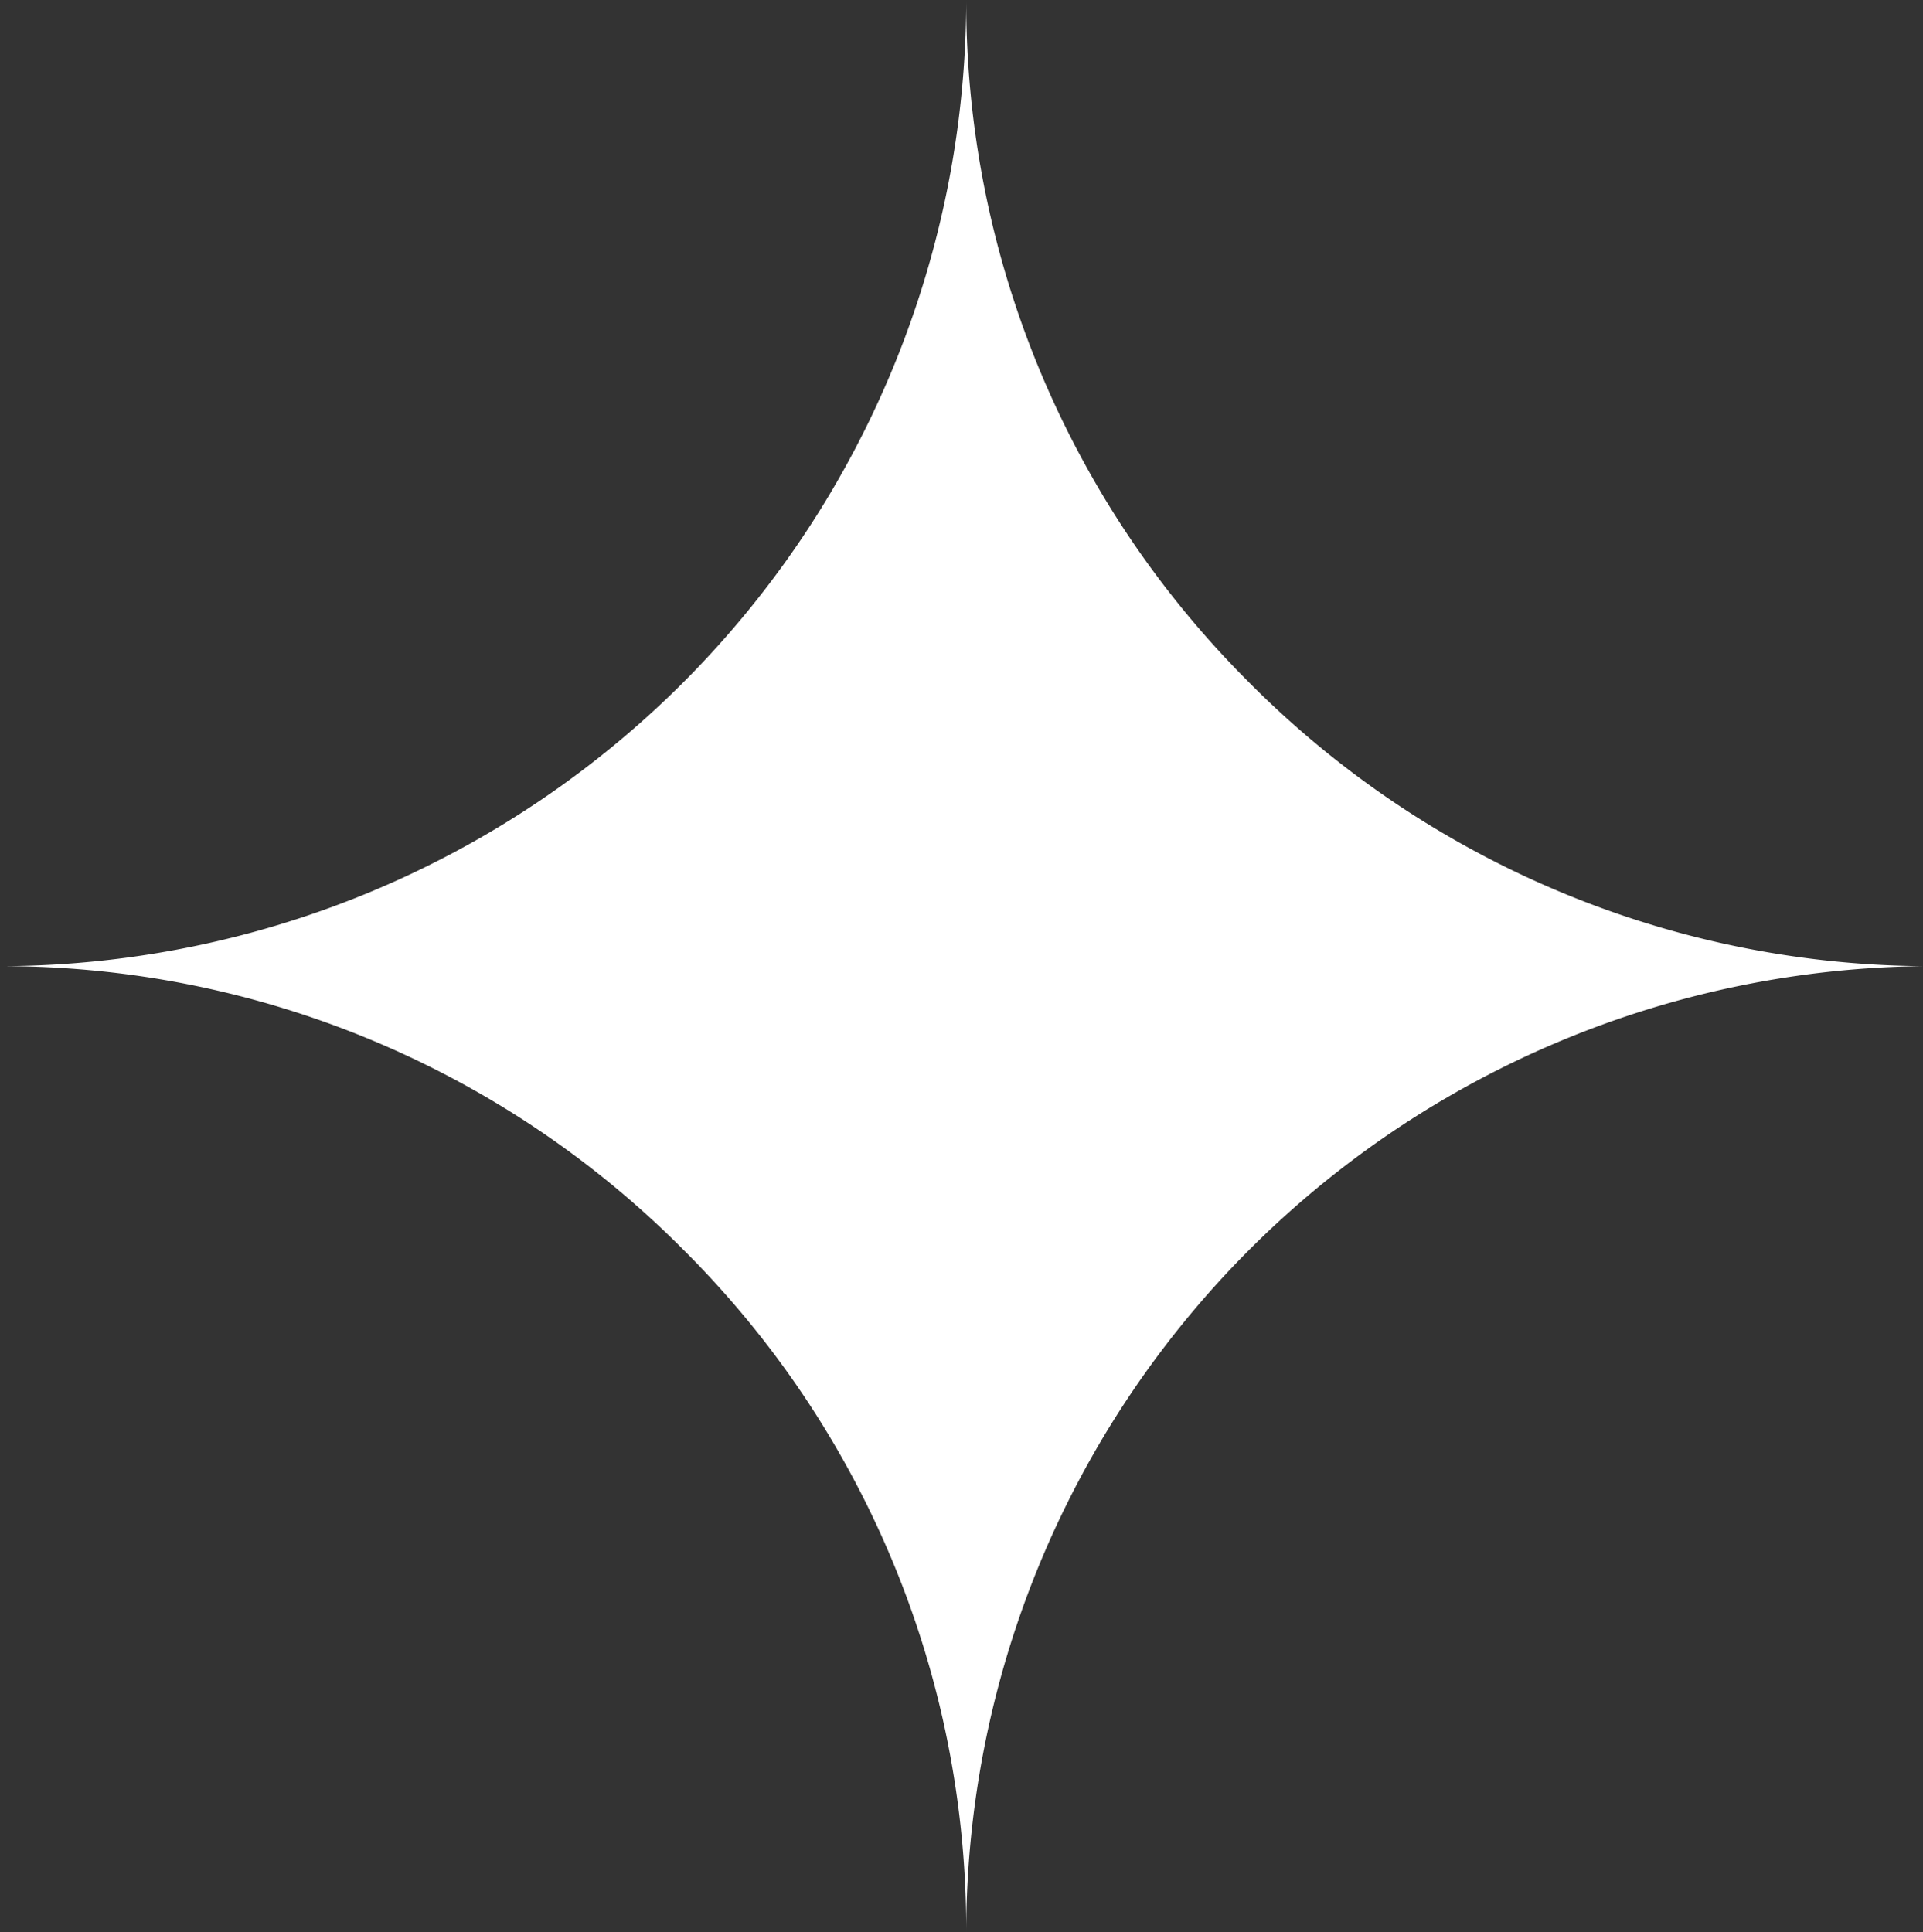
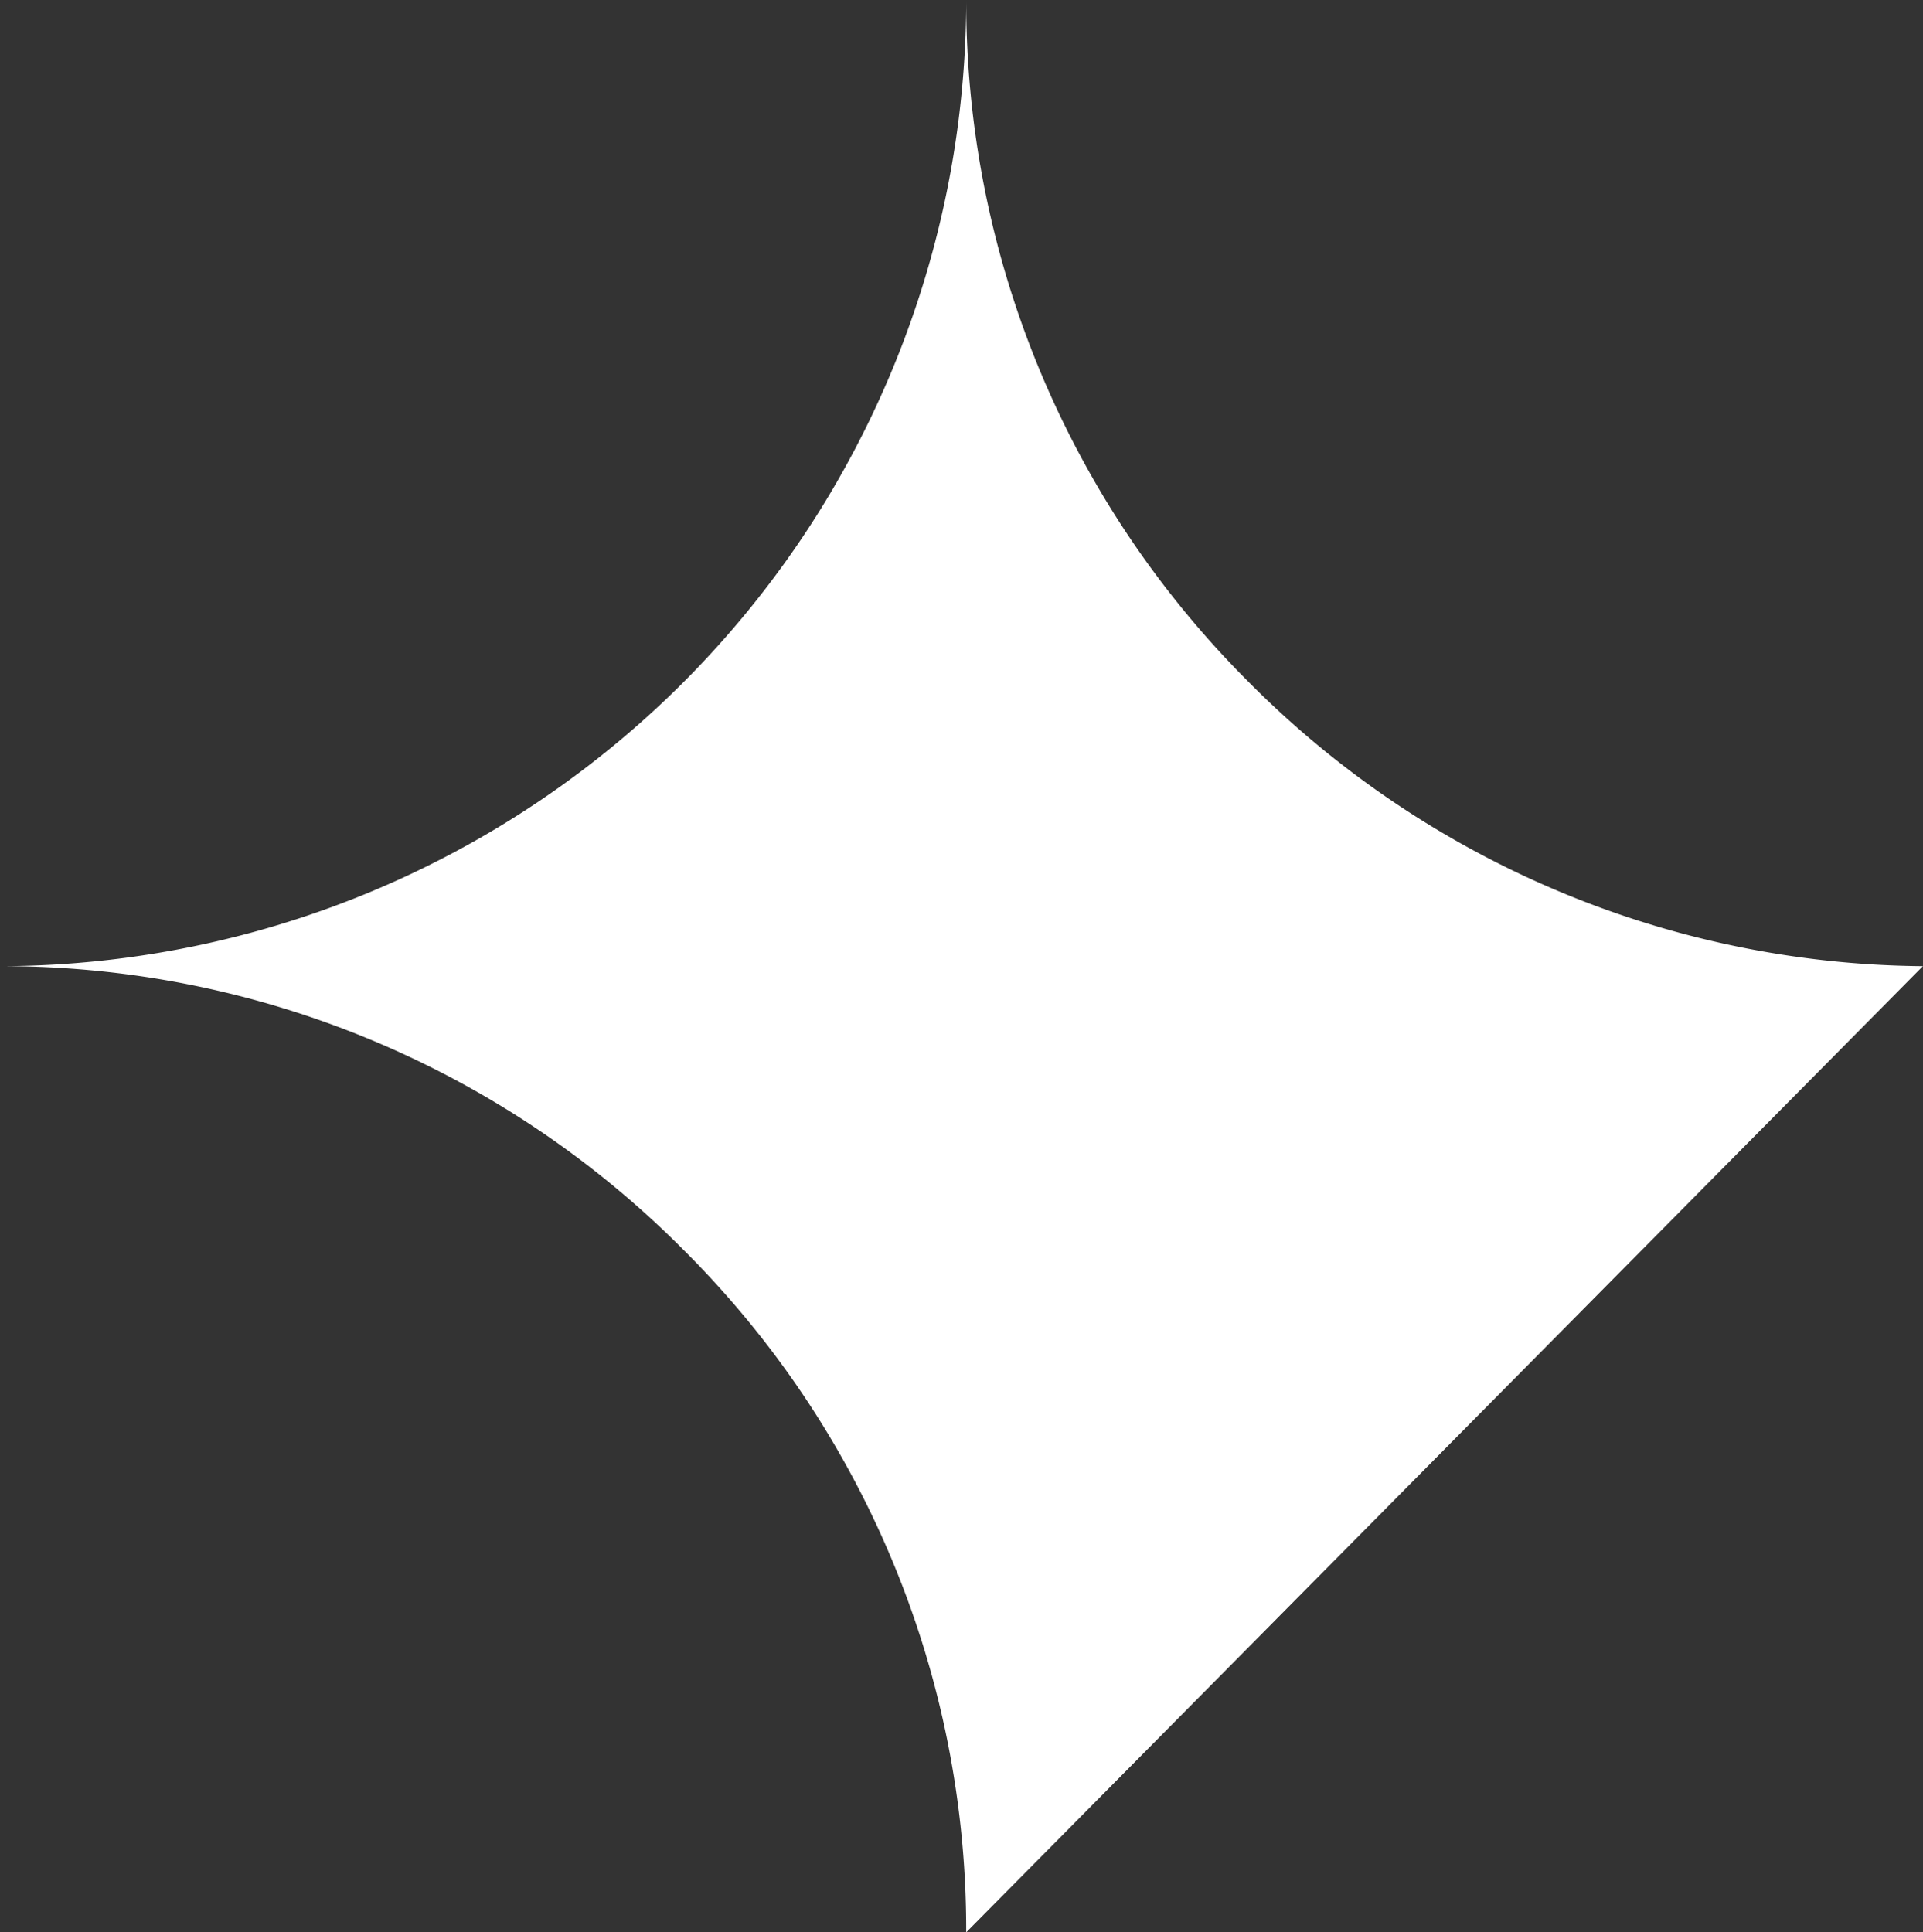
<svg xmlns="http://www.w3.org/2000/svg" width="20.882" height="20.986" viewBox="0 0 20.882 20.986">
  <rect x="0" y="0" width="20.882" height="20.986" fill="#333333" stroke="none" />
-   <path id="Exclusion_4" data-name="Exclusion 4" d="M10.5,22.218h0A10.417,10.417,0,0,0,7.424,14.8,10.421,10.421,0,0,0,.008,11.725,10.506,10.506,0,0,0,10.5,1.232a10.432,10.432,0,0,0,3.043,7.382,10.425,10.425,0,0,0,7.346,3.111A10.507,10.507,0,0,0,10.5,22.218Z" transform="translate(-0.008 -1.232)" fill="#fff" />
+   <path id="Exclusion_4" data-name="Exclusion 4" d="M10.5,22.218h0A10.417,10.417,0,0,0,7.424,14.8,10.421,10.421,0,0,0,.008,11.725,10.506,10.506,0,0,0,10.5,1.232a10.432,10.432,0,0,0,3.043,7.382,10.425,10.425,0,0,0,7.346,3.111Z" transform="translate(-0.008 -1.232)" fill="#fff" />
</svg>